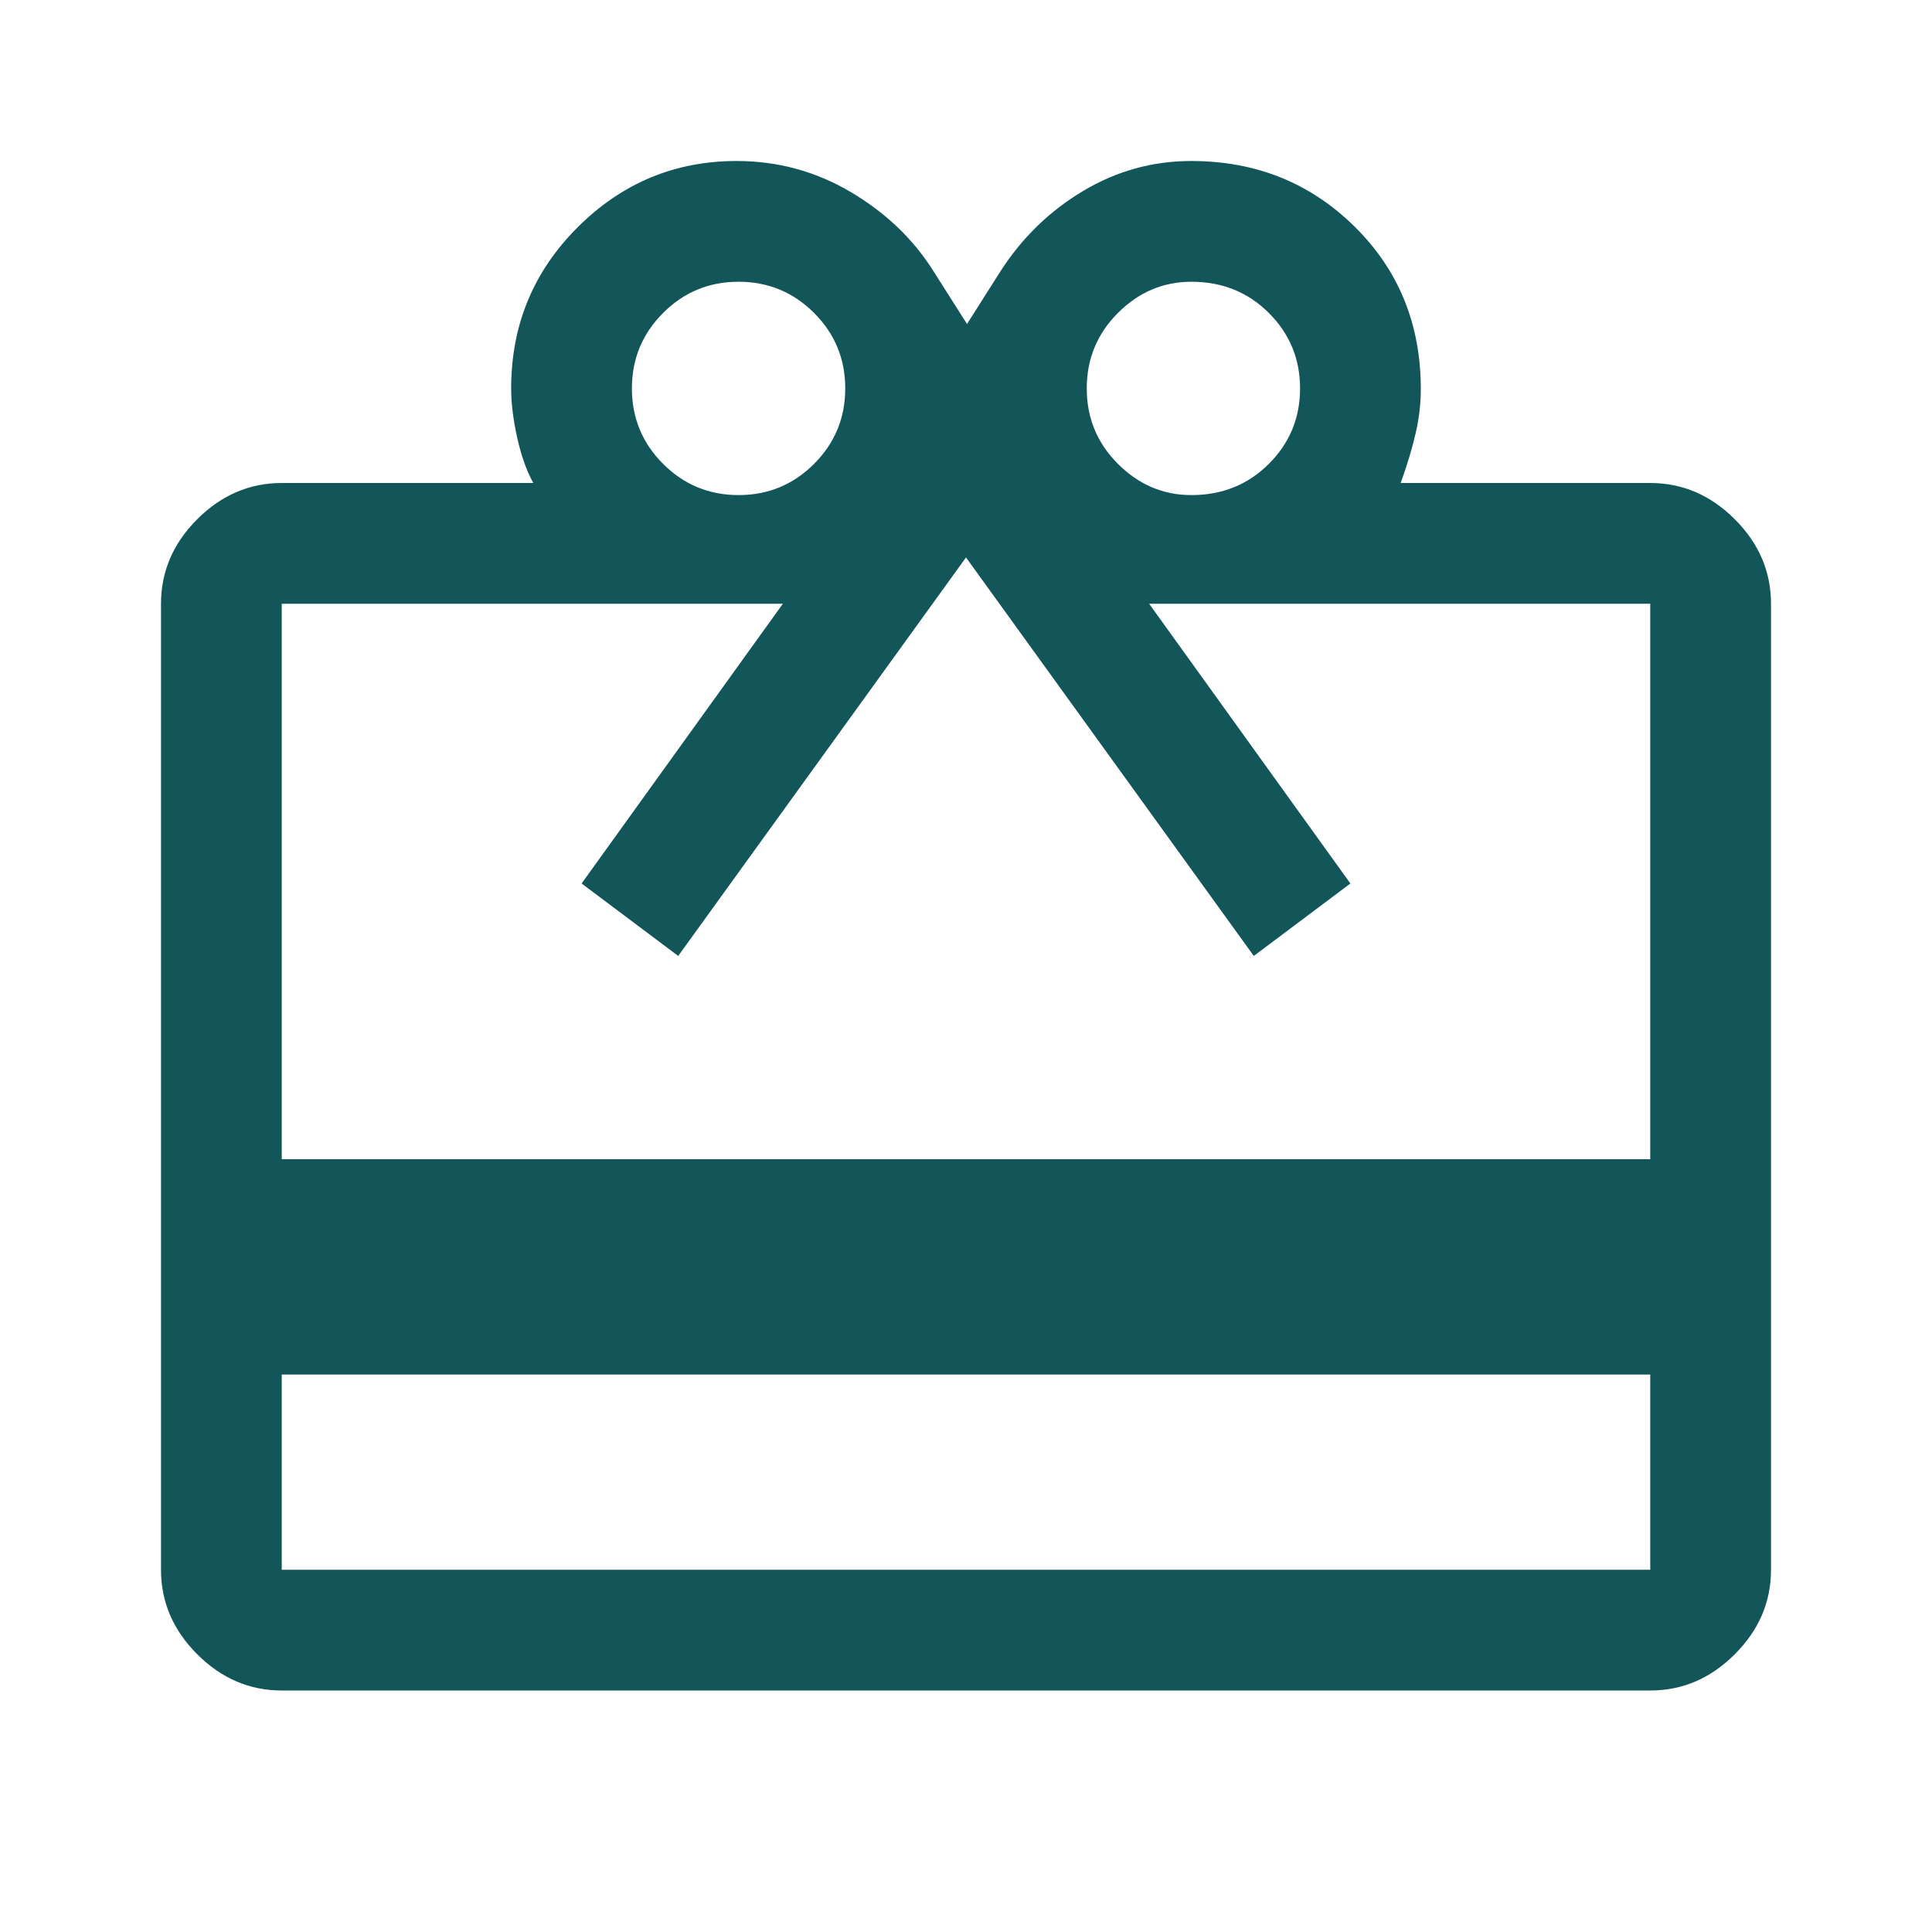
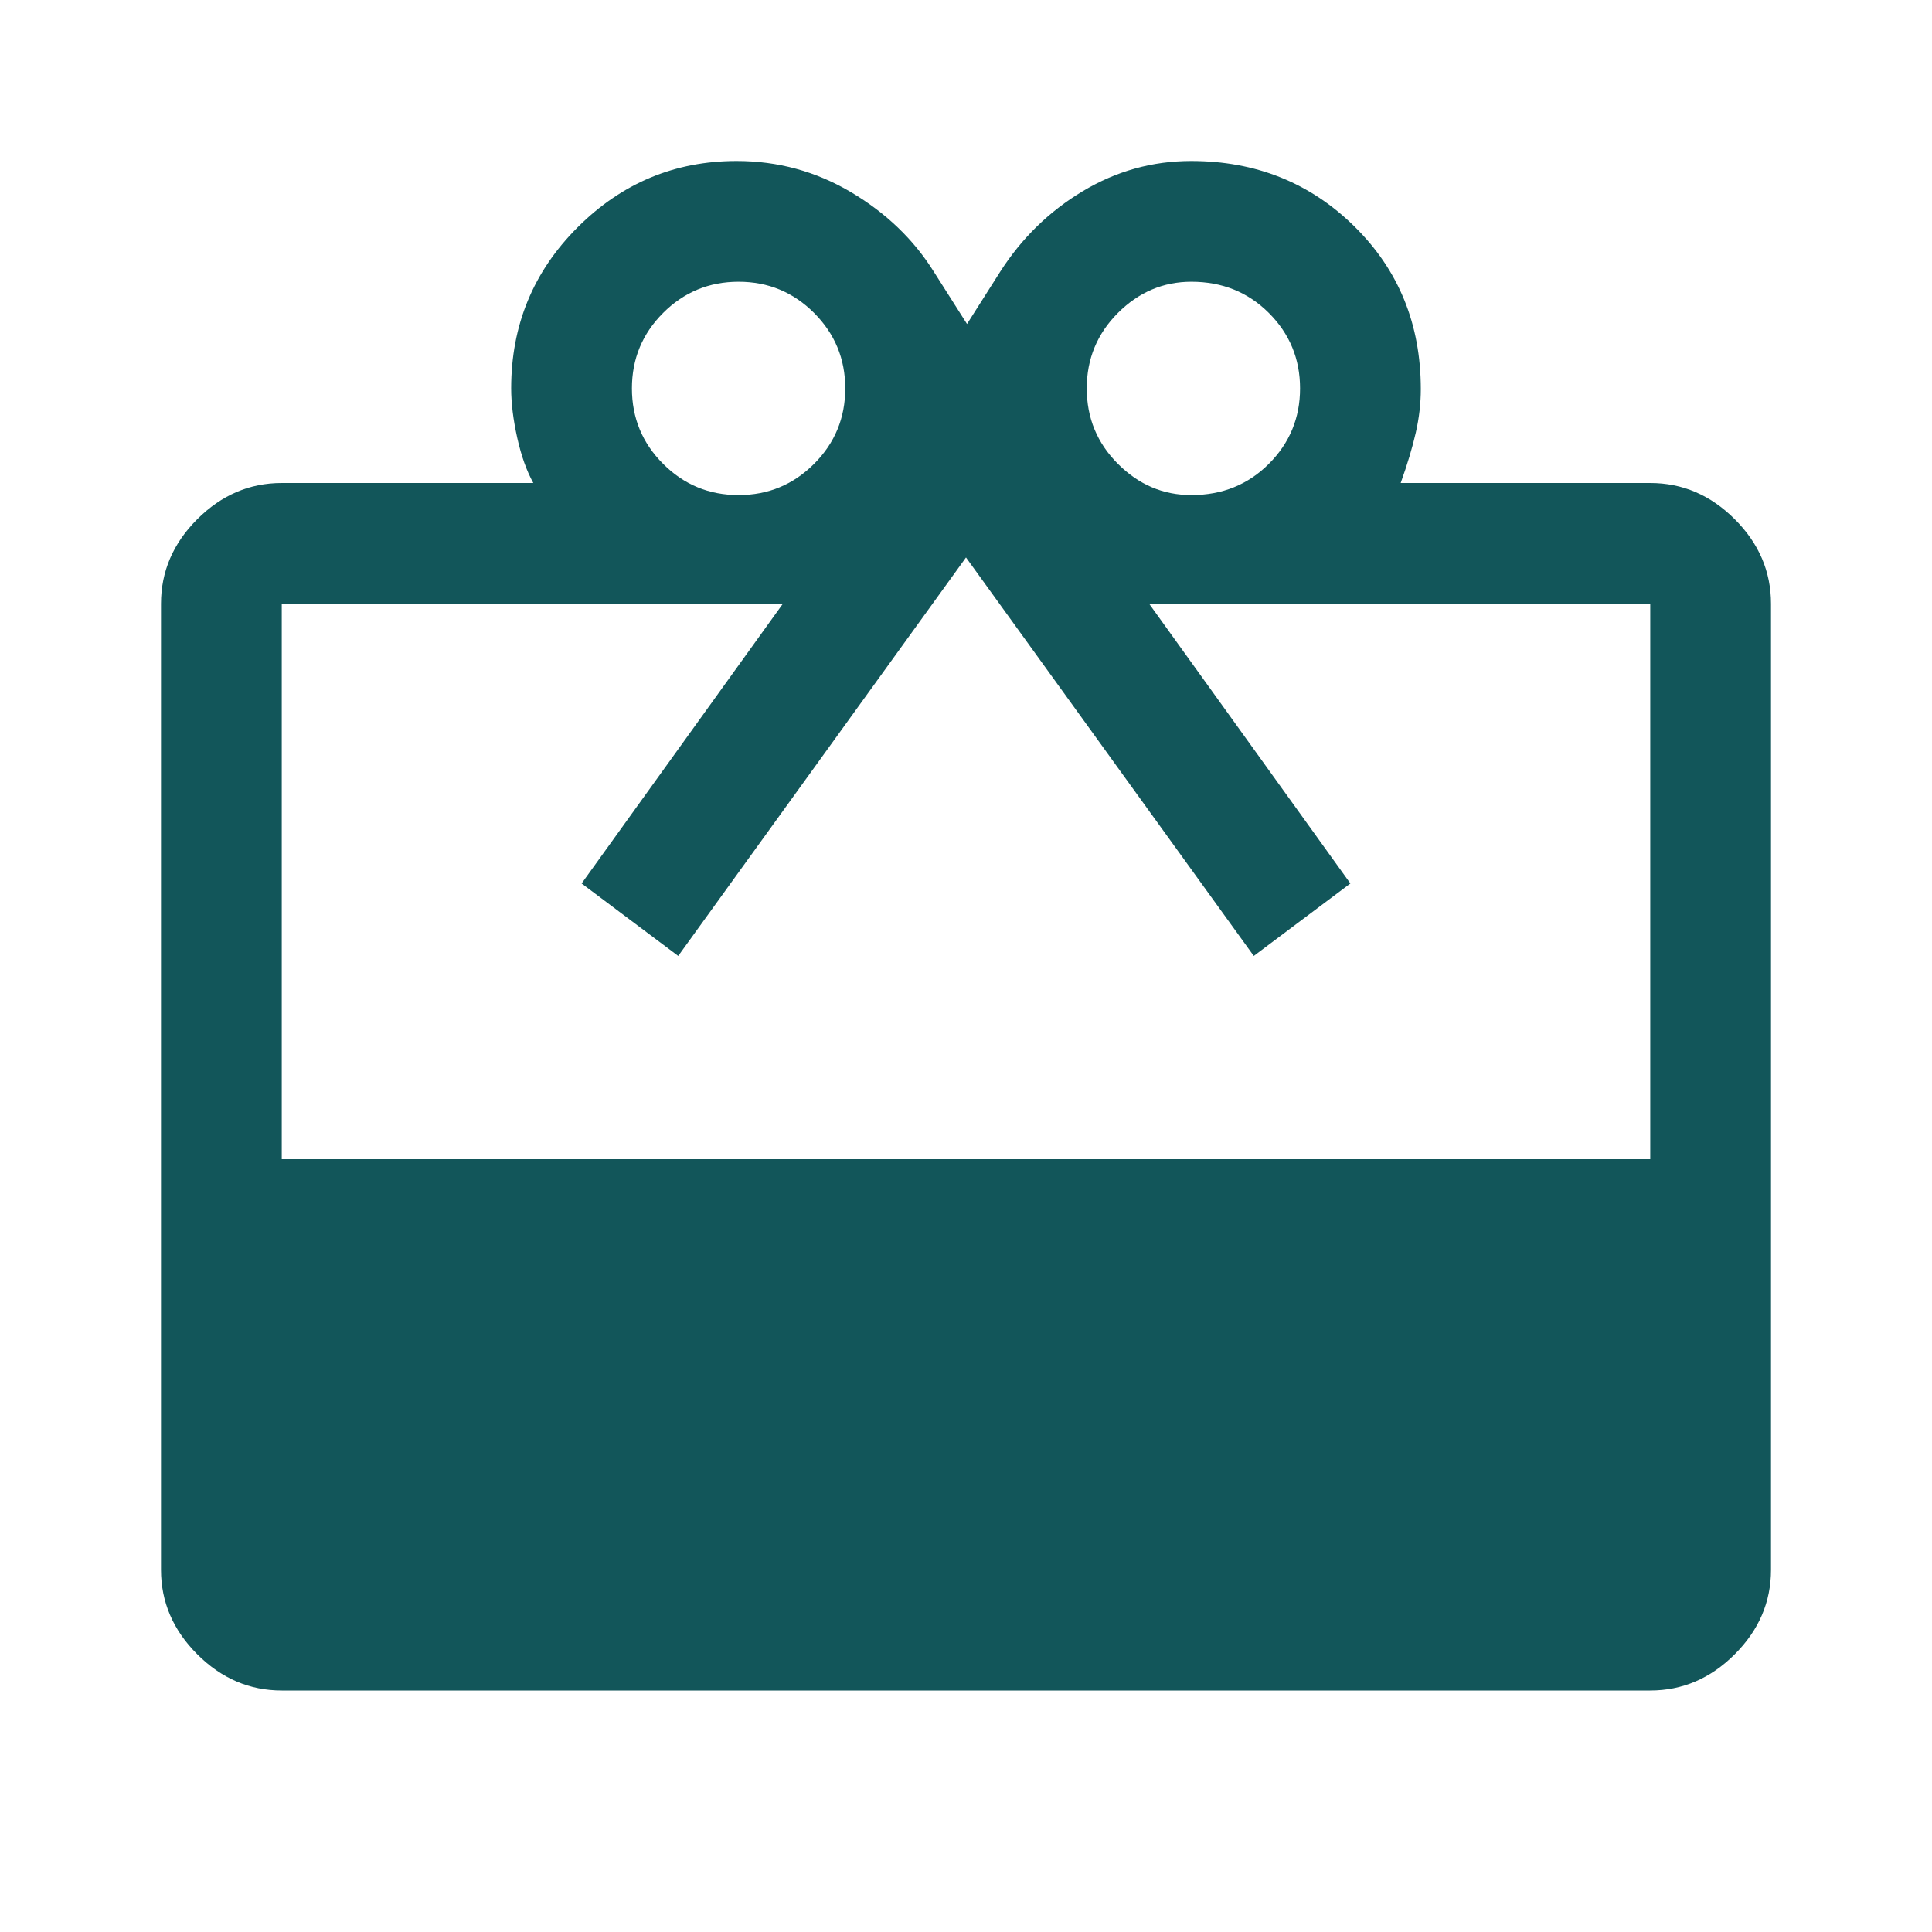
<svg xmlns="http://www.w3.org/2000/svg" width="78" height="78" viewBox="0 0 78 78" fill="none">
-   <path d="M11.375 55.494V63.375H66.625V55.494H11.375ZM11.375 19.5H21.531C21.26 19.012 21.044 18.403 20.881 17.672C20.719 16.941 20.637 16.277 20.637 15.681C20.637 13.131 21.531 10.963 23.319 9.178C25.106 7.393 27.246 6.5 29.738 6.5C31.403 6.5 32.943 6.92 34.358 7.759C35.774 8.599 36.888 9.669 37.7 10.969L39.041 13.081L40.381 10.969C41.248 9.615 42.359 8.531 43.714 7.719C45.069 6.906 46.528 6.5 48.091 6.5C50.697 6.5 52.894 7.38 54.681 9.141C56.469 10.901 57.362 13.091 57.362 15.711C57.362 16.287 57.295 16.873 57.159 17.469C57.024 18.065 56.821 18.742 56.55 19.5H66.625C67.925 19.5 69.062 19.988 70.037 20.962C71.013 21.938 71.5 23.075 71.5 24.375V63.375C71.5 64.675 71.013 65.812 70.037 66.787C69.062 67.763 67.925 68.25 66.625 68.25H11.375C10.075 68.25 8.938 67.763 7.963 66.787C6.987 65.812 6.5 64.675 6.5 63.375V24.375C6.5 23.075 6.987 21.938 7.963 20.962C8.938 19.988 10.075 19.5 11.375 19.5ZM11.375 46.8H66.625V24.375H46.394L54.519 35.669L50.619 38.594L39 22.506L27.381 38.594L23.481 35.669L31.606 24.375H11.375V46.8ZM29.819 19.988C31.01 19.988 32.026 19.568 32.866 18.728C33.705 17.889 34.125 16.873 34.125 15.681C34.125 14.49 33.705 13.474 32.866 12.634C32.026 11.795 31.01 11.375 29.819 11.375C28.627 11.375 27.611 11.795 26.772 12.634C25.932 13.474 25.512 14.49 25.512 15.681C25.512 16.873 25.932 17.889 26.772 18.728C27.611 19.568 28.627 19.988 29.819 19.988ZM48.1 19.988C49.343 19.988 50.385 19.568 51.226 18.728C52.067 17.889 52.487 16.873 52.487 15.681C52.487 14.49 52.067 13.474 51.226 12.634C50.385 11.795 49.343 11.375 48.1 11.375C46.962 11.375 45.974 11.795 45.134 12.634C44.295 13.474 43.875 14.49 43.875 15.681C43.875 16.873 44.295 17.889 45.134 18.728C45.974 19.568 46.962 19.988 48.1 19.988Z" fill="#12565A" />
+   <path d="M11.375 55.494V63.375V55.494H11.375ZM11.375 19.5H21.531C21.26 19.012 21.044 18.403 20.881 17.672C20.719 16.941 20.637 16.277 20.637 15.681C20.637 13.131 21.531 10.963 23.319 9.178C25.106 7.393 27.246 6.5 29.738 6.5C31.403 6.5 32.943 6.92 34.358 7.759C35.774 8.599 36.888 9.669 37.7 10.969L39.041 13.081L40.381 10.969C41.248 9.615 42.359 8.531 43.714 7.719C45.069 6.906 46.528 6.5 48.091 6.5C50.697 6.5 52.894 7.38 54.681 9.141C56.469 10.901 57.362 13.091 57.362 15.711C57.362 16.287 57.295 16.873 57.159 17.469C57.024 18.065 56.821 18.742 56.55 19.5H66.625C67.925 19.5 69.062 19.988 70.037 20.962C71.013 21.938 71.5 23.075 71.5 24.375V63.375C71.5 64.675 71.013 65.812 70.037 66.787C69.062 67.763 67.925 68.25 66.625 68.25H11.375C10.075 68.25 8.938 67.763 7.963 66.787C6.987 65.812 6.5 64.675 6.5 63.375V24.375C6.5 23.075 6.987 21.938 7.963 20.962C8.938 19.988 10.075 19.5 11.375 19.5ZM11.375 46.8H66.625V24.375H46.394L54.519 35.669L50.619 38.594L39 22.506L27.381 38.594L23.481 35.669L31.606 24.375H11.375V46.8ZM29.819 19.988C31.01 19.988 32.026 19.568 32.866 18.728C33.705 17.889 34.125 16.873 34.125 15.681C34.125 14.49 33.705 13.474 32.866 12.634C32.026 11.795 31.01 11.375 29.819 11.375C28.627 11.375 27.611 11.795 26.772 12.634C25.932 13.474 25.512 14.49 25.512 15.681C25.512 16.873 25.932 17.889 26.772 18.728C27.611 19.568 28.627 19.988 29.819 19.988ZM48.1 19.988C49.343 19.988 50.385 19.568 51.226 18.728C52.067 17.889 52.487 16.873 52.487 15.681C52.487 14.49 52.067 13.474 51.226 12.634C50.385 11.795 49.343 11.375 48.1 11.375C46.962 11.375 45.974 11.795 45.134 12.634C44.295 13.474 43.875 14.49 43.875 15.681C43.875 16.873 44.295 17.889 45.134 18.728C45.974 19.568 46.962 19.988 48.1 19.988Z" fill="#12565A" />
</svg>